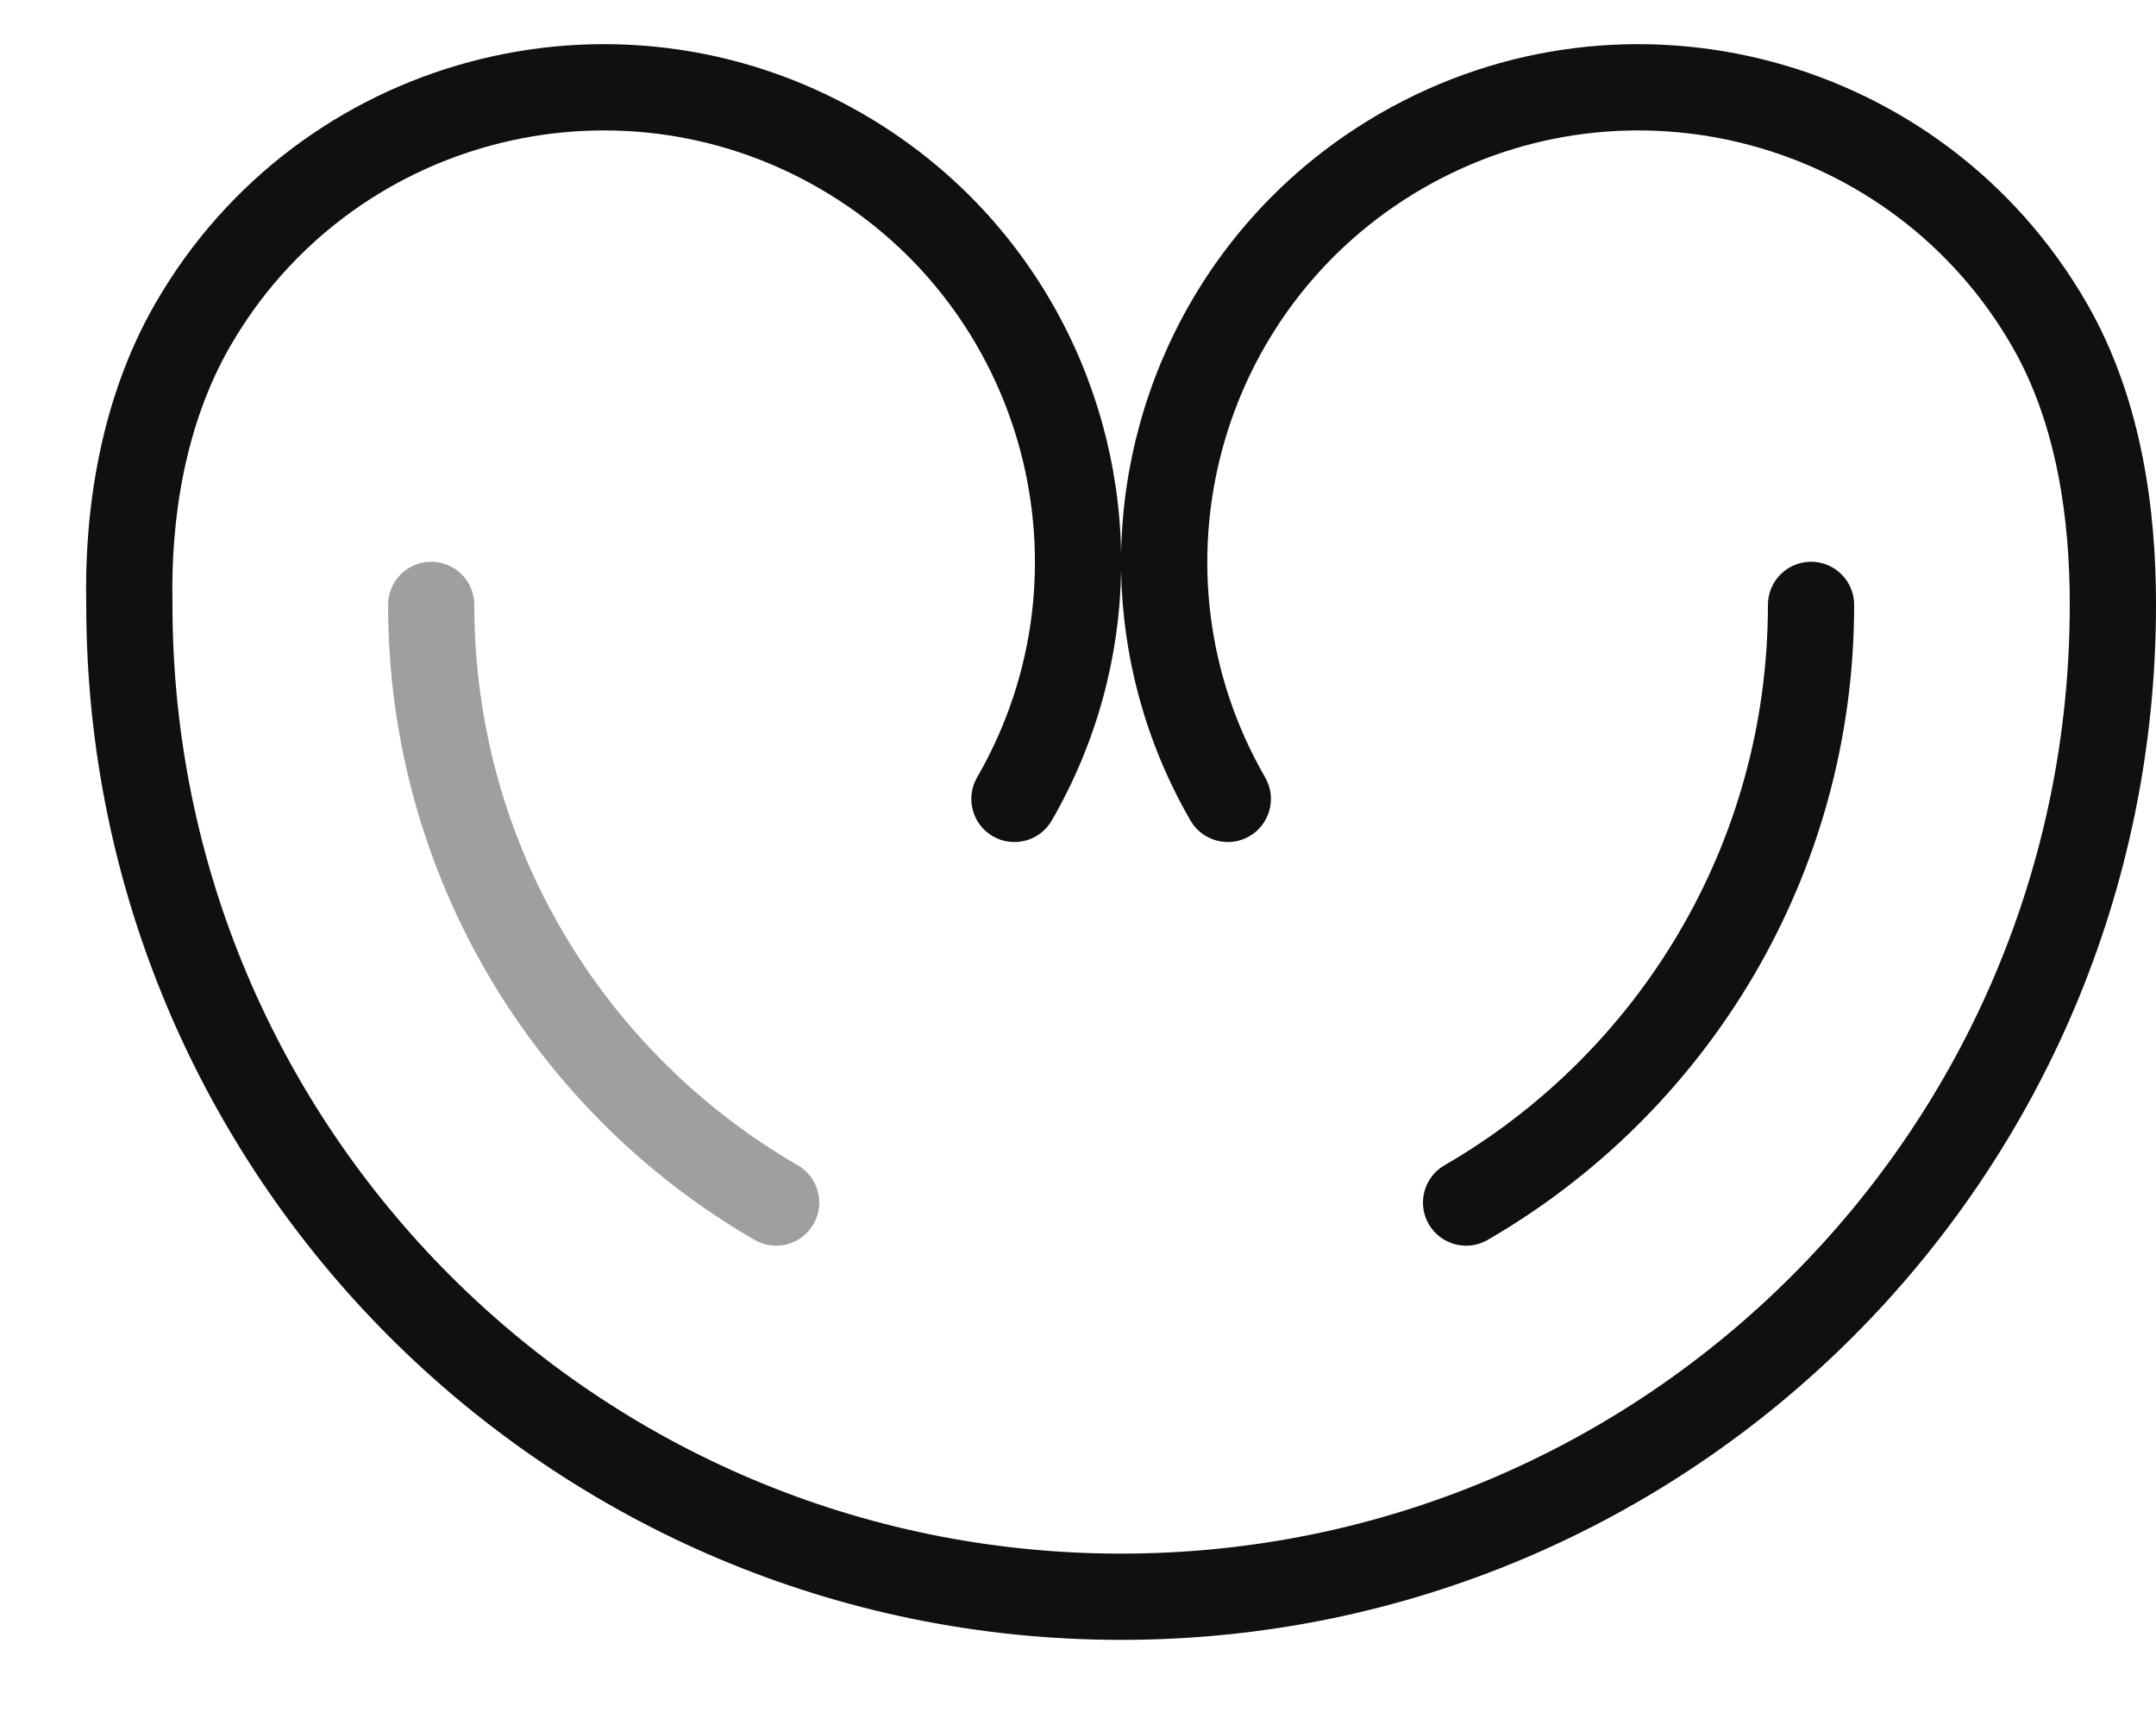
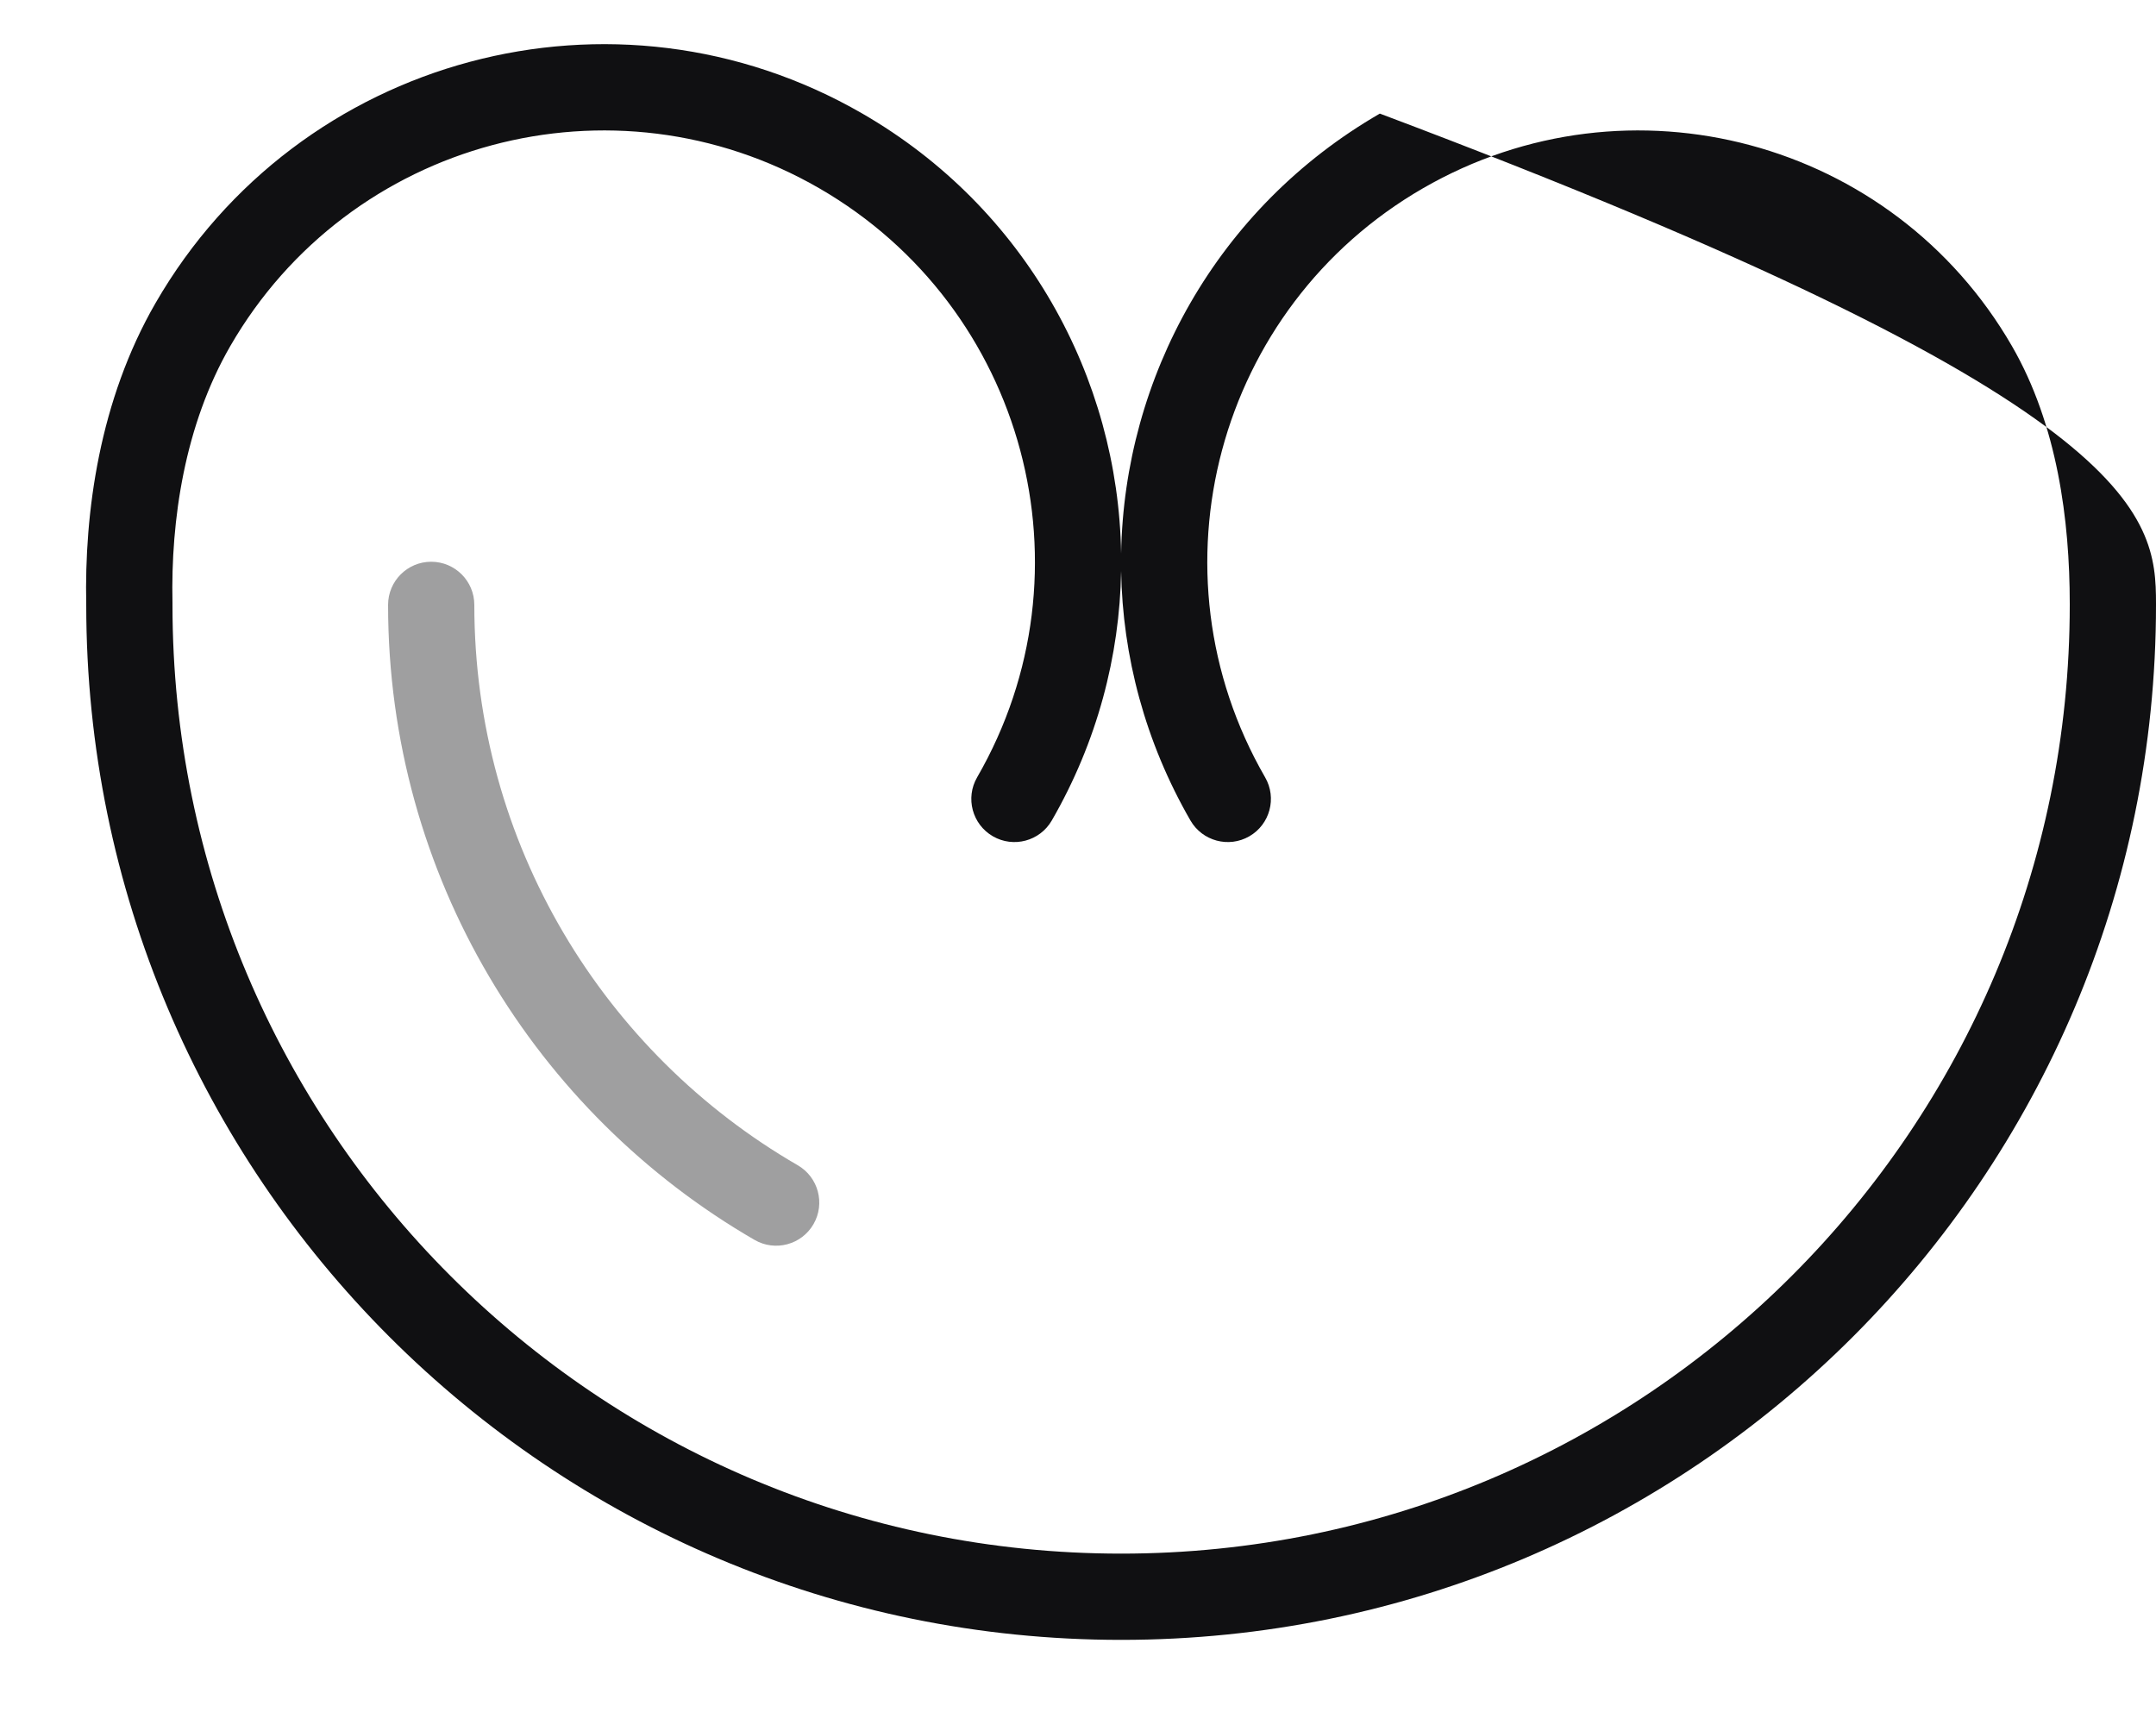
<svg xmlns="http://www.w3.org/2000/svg" width="25" height="20" viewBox="0 0 25 20" fill="none">
  <path d="M5.5 7.013C5.5 6.737 5.276 6.513 5 6.513C4.724 6.513 4.5 6.737 4.5 7.013C4.5 10.16 6.21 12.907 8.75 14.376C8.989 14.514 9.295 14.432 9.433 14.193C9.571 13.954 9.489 13.648 9.25 13.51C7.007 12.213 5.5 9.789 5.5 7.013Z" fill="#101012" fill-opacity="0.4" />
-   <path d="M21.5 7.013C21.5 6.737 21.276 6.513 21 6.513C20.724 6.513 20.5 6.737 20.5 7.013C20.5 9.789 18.993 12.213 16.75 13.51C16.511 13.648 16.429 13.954 16.567 14.193C16.706 14.432 17.011 14.514 17.25 14.376C19.79 12.907 21.5 10.16 21.5 7.013Z" fill="#101012" />
-   <path fill-rule="evenodd" clip-rule="evenodd" d="M13 6.417C13.035 4.379 14.107 2.41 16 1.317C18.87 -0.34 22.54 0.643 24.196 3.513C24.851 4.647 25 5.963 25 7C25 7.003 25 7.007 25 7.01L25 7.013C25 13.641 19.628 19.013 13 19.013C6.373 19.013 1 13.641 1 7.013L1 7.01C0.977 5.943 1.152 4.642 1.804 3.513C3.461 0.643 7.13 -0.34 10 1.317C11.893 2.41 12.966 4.379 13 6.417ZM16.5 2.183C18.892 0.802 21.95 1.622 23.33 4.013C23.857 4.926 24 6.037 24 7L24 7.003C24 7.006 24 7.01 24 7.013C24 13.088 19.075 18.013 13 18.013C6.925 18.013 2 13.088 2 7.013L2 7.003L2 6.989C1.979 6.03 2.141 4.93 2.67 4.013C4.05 1.622 7.108 0.802 9.5 2.183C11.891 3.564 12.711 6.622 11.33 9.013C11.192 9.252 11.274 9.558 11.513 9.696C11.752 9.834 12.058 9.752 12.196 9.513C12.723 8.6 12.983 7.605 13 6.621C13.017 7.605 13.277 8.6 13.804 9.513C13.942 9.752 14.248 9.834 14.487 9.696C14.726 9.558 14.808 9.252 14.67 9.013C13.289 6.622 14.109 3.564 16.5 2.183Z" fill="#101012" />
+   <path fill-rule="evenodd" clip-rule="evenodd" d="M13 6.417C13.035 4.379 14.107 2.41 16 1.317C24.851 4.647 25 5.963 25 7C25 7.003 25 7.007 25 7.01L25 7.013C25 13.641 19.628 19.013 13 19.013C6.373 19.013 1 13.641 1 7.013L1 7.01C0.977 5.943 1.152 4.642 1.804 3.513C3.461 0.643 7.13 -0.34 10 1.317C11.893 2.41 12.966 4.379 13 6.417ZM16.5 2.183C18.892 0.802 21.95 1.622 23.33 4.013C23.857 4.926 24 6.037 24 7L24 7.003C24 7.006 24 7.01 24 7.013C24 13.088 19.075 18.013 13 18.013C6.925 18.013 2 13.088 2 7.013L2 7.003L2 6.989C1.979 6.03 2.141 4.93 2.67 4.013C4.05 1.622 7.108 0.802 9.5 2.183C11.891 3.564 12.711 6.622 11.33 9.013C11.192 9.252 11.274 9.558 11.513 9.696C11.752 9.834 12.058 9.752 12.196 9.513C12.723 8.6 12.983 7.605 13 6.621C13.017 7.605 13.277 8.6 13.804 9.513C13.942 9.752 14.248 9.834 14.487 9.696C14.726 9.558 14.808 9.252 14.67 9.013C13.289 6.622 14.109 3.564 16.5 2.183Z" fill="#101012" />
</svg>